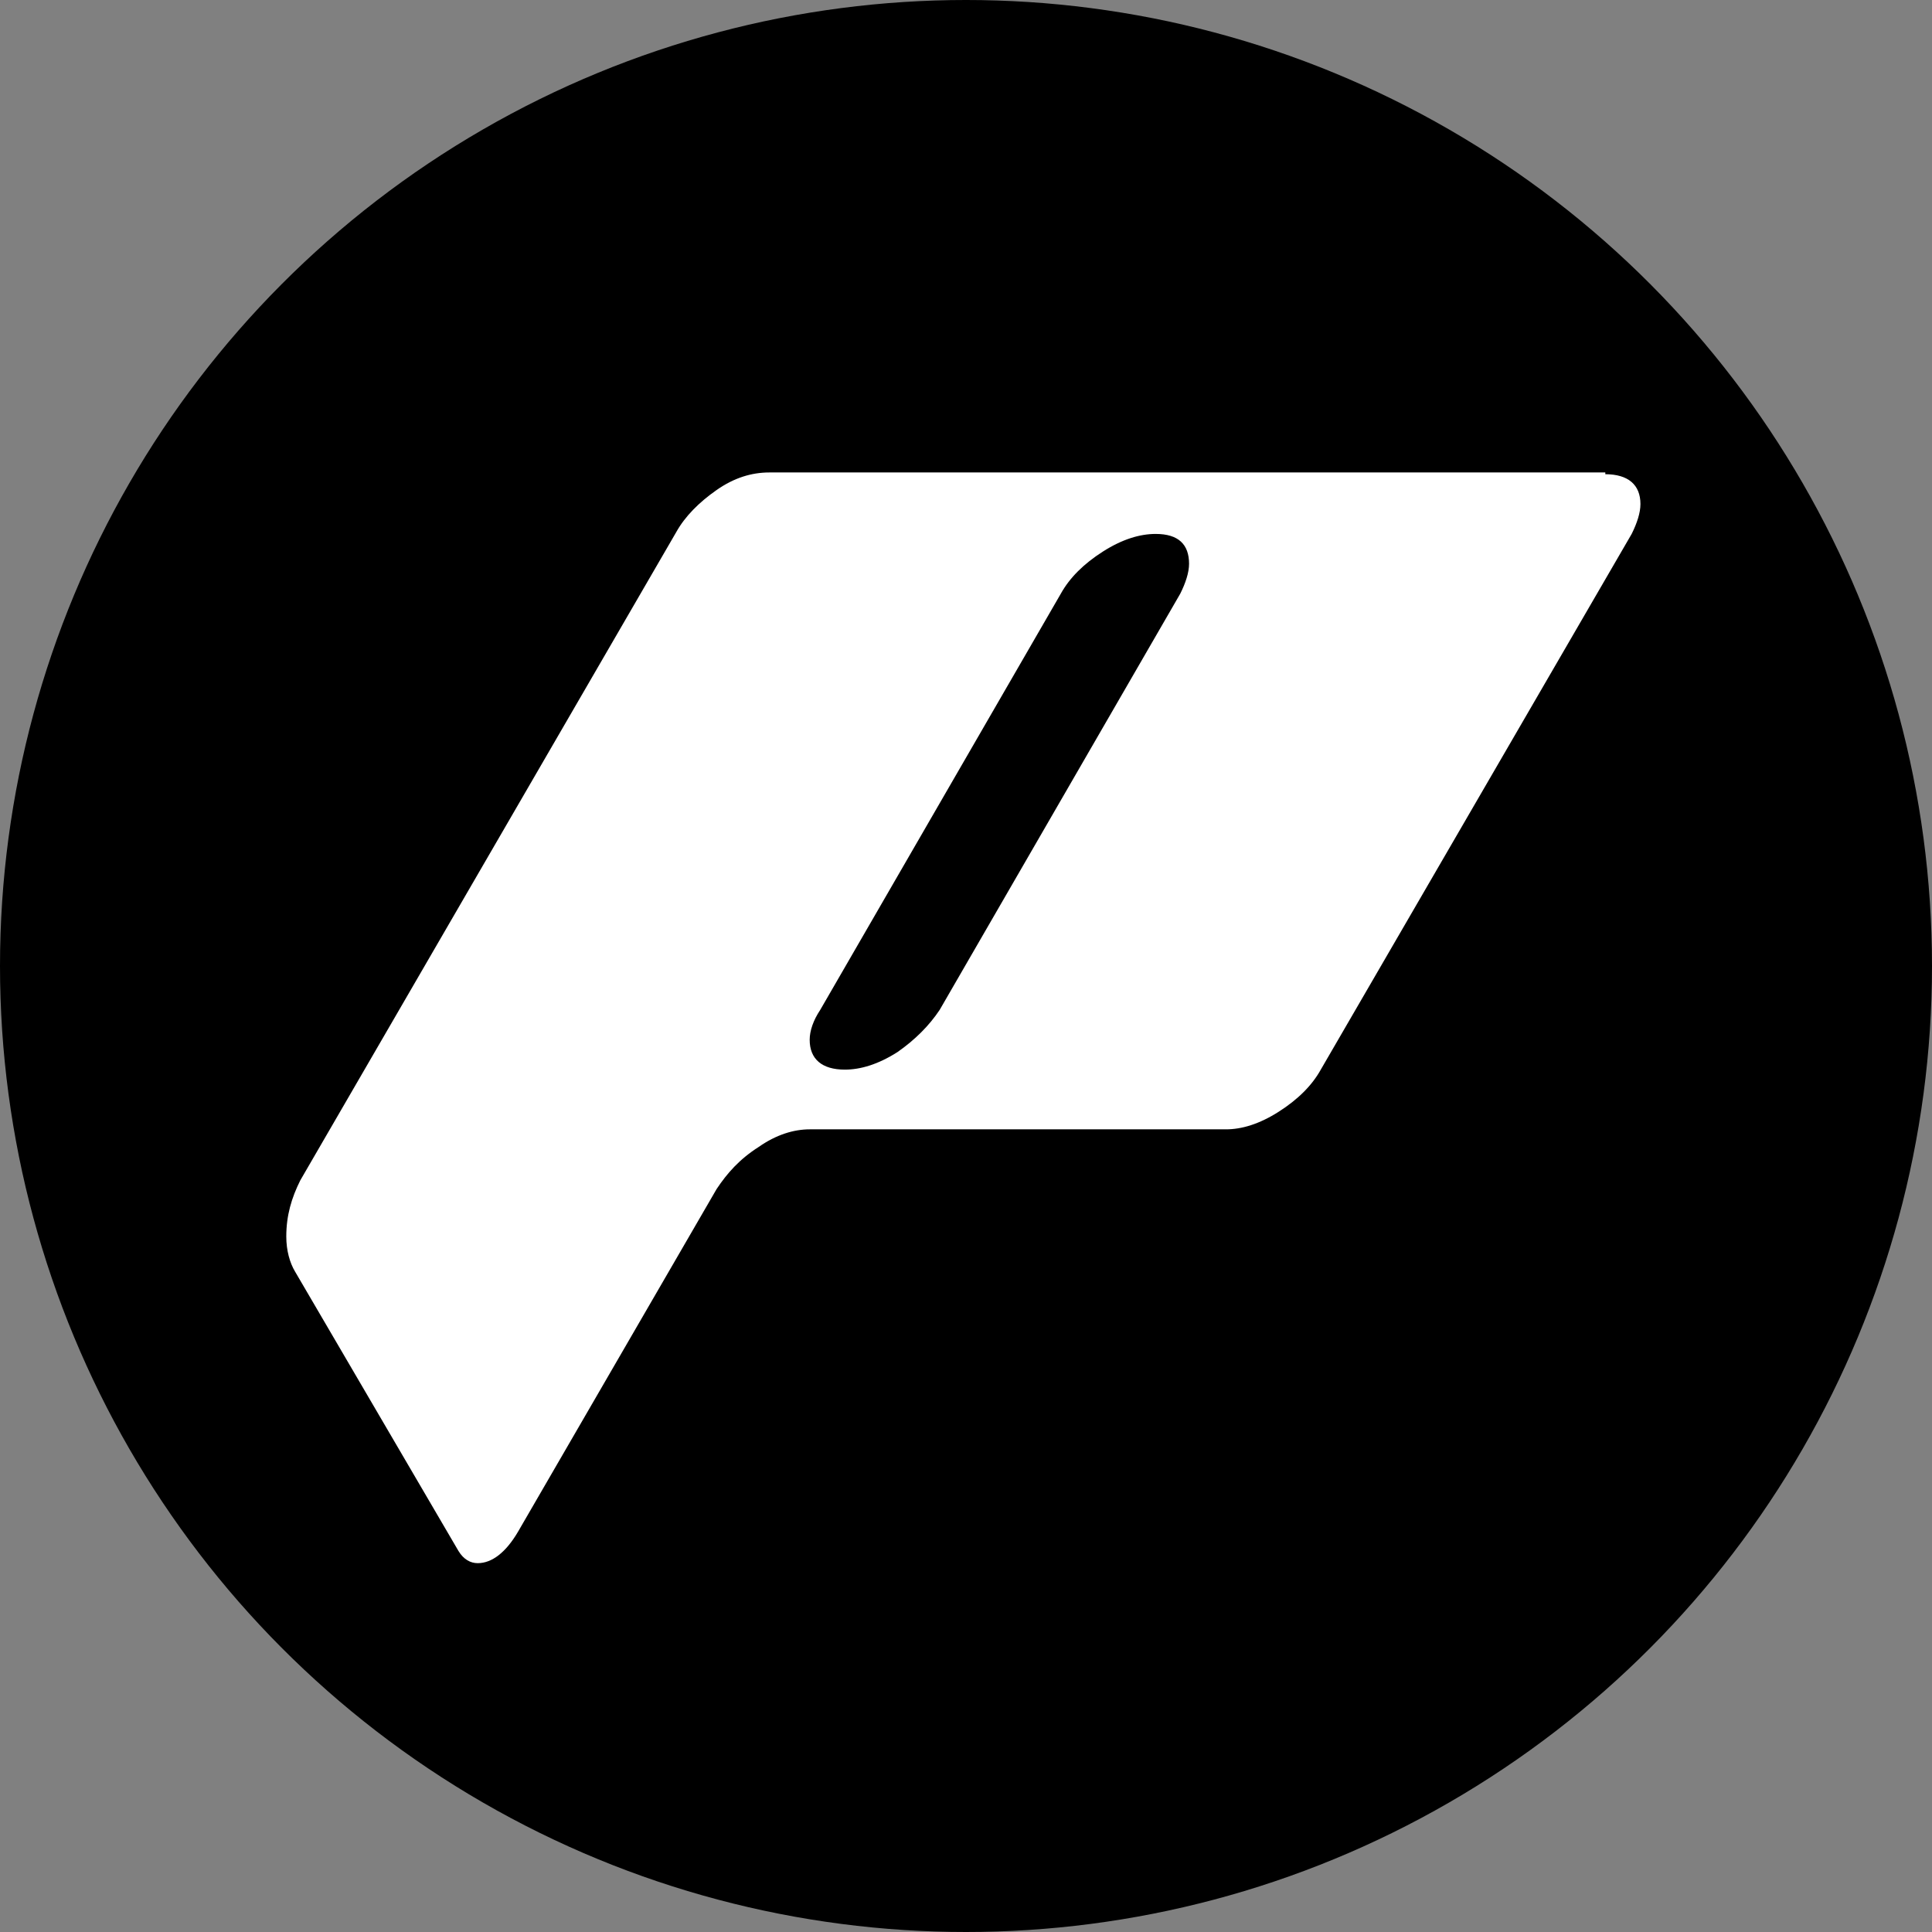
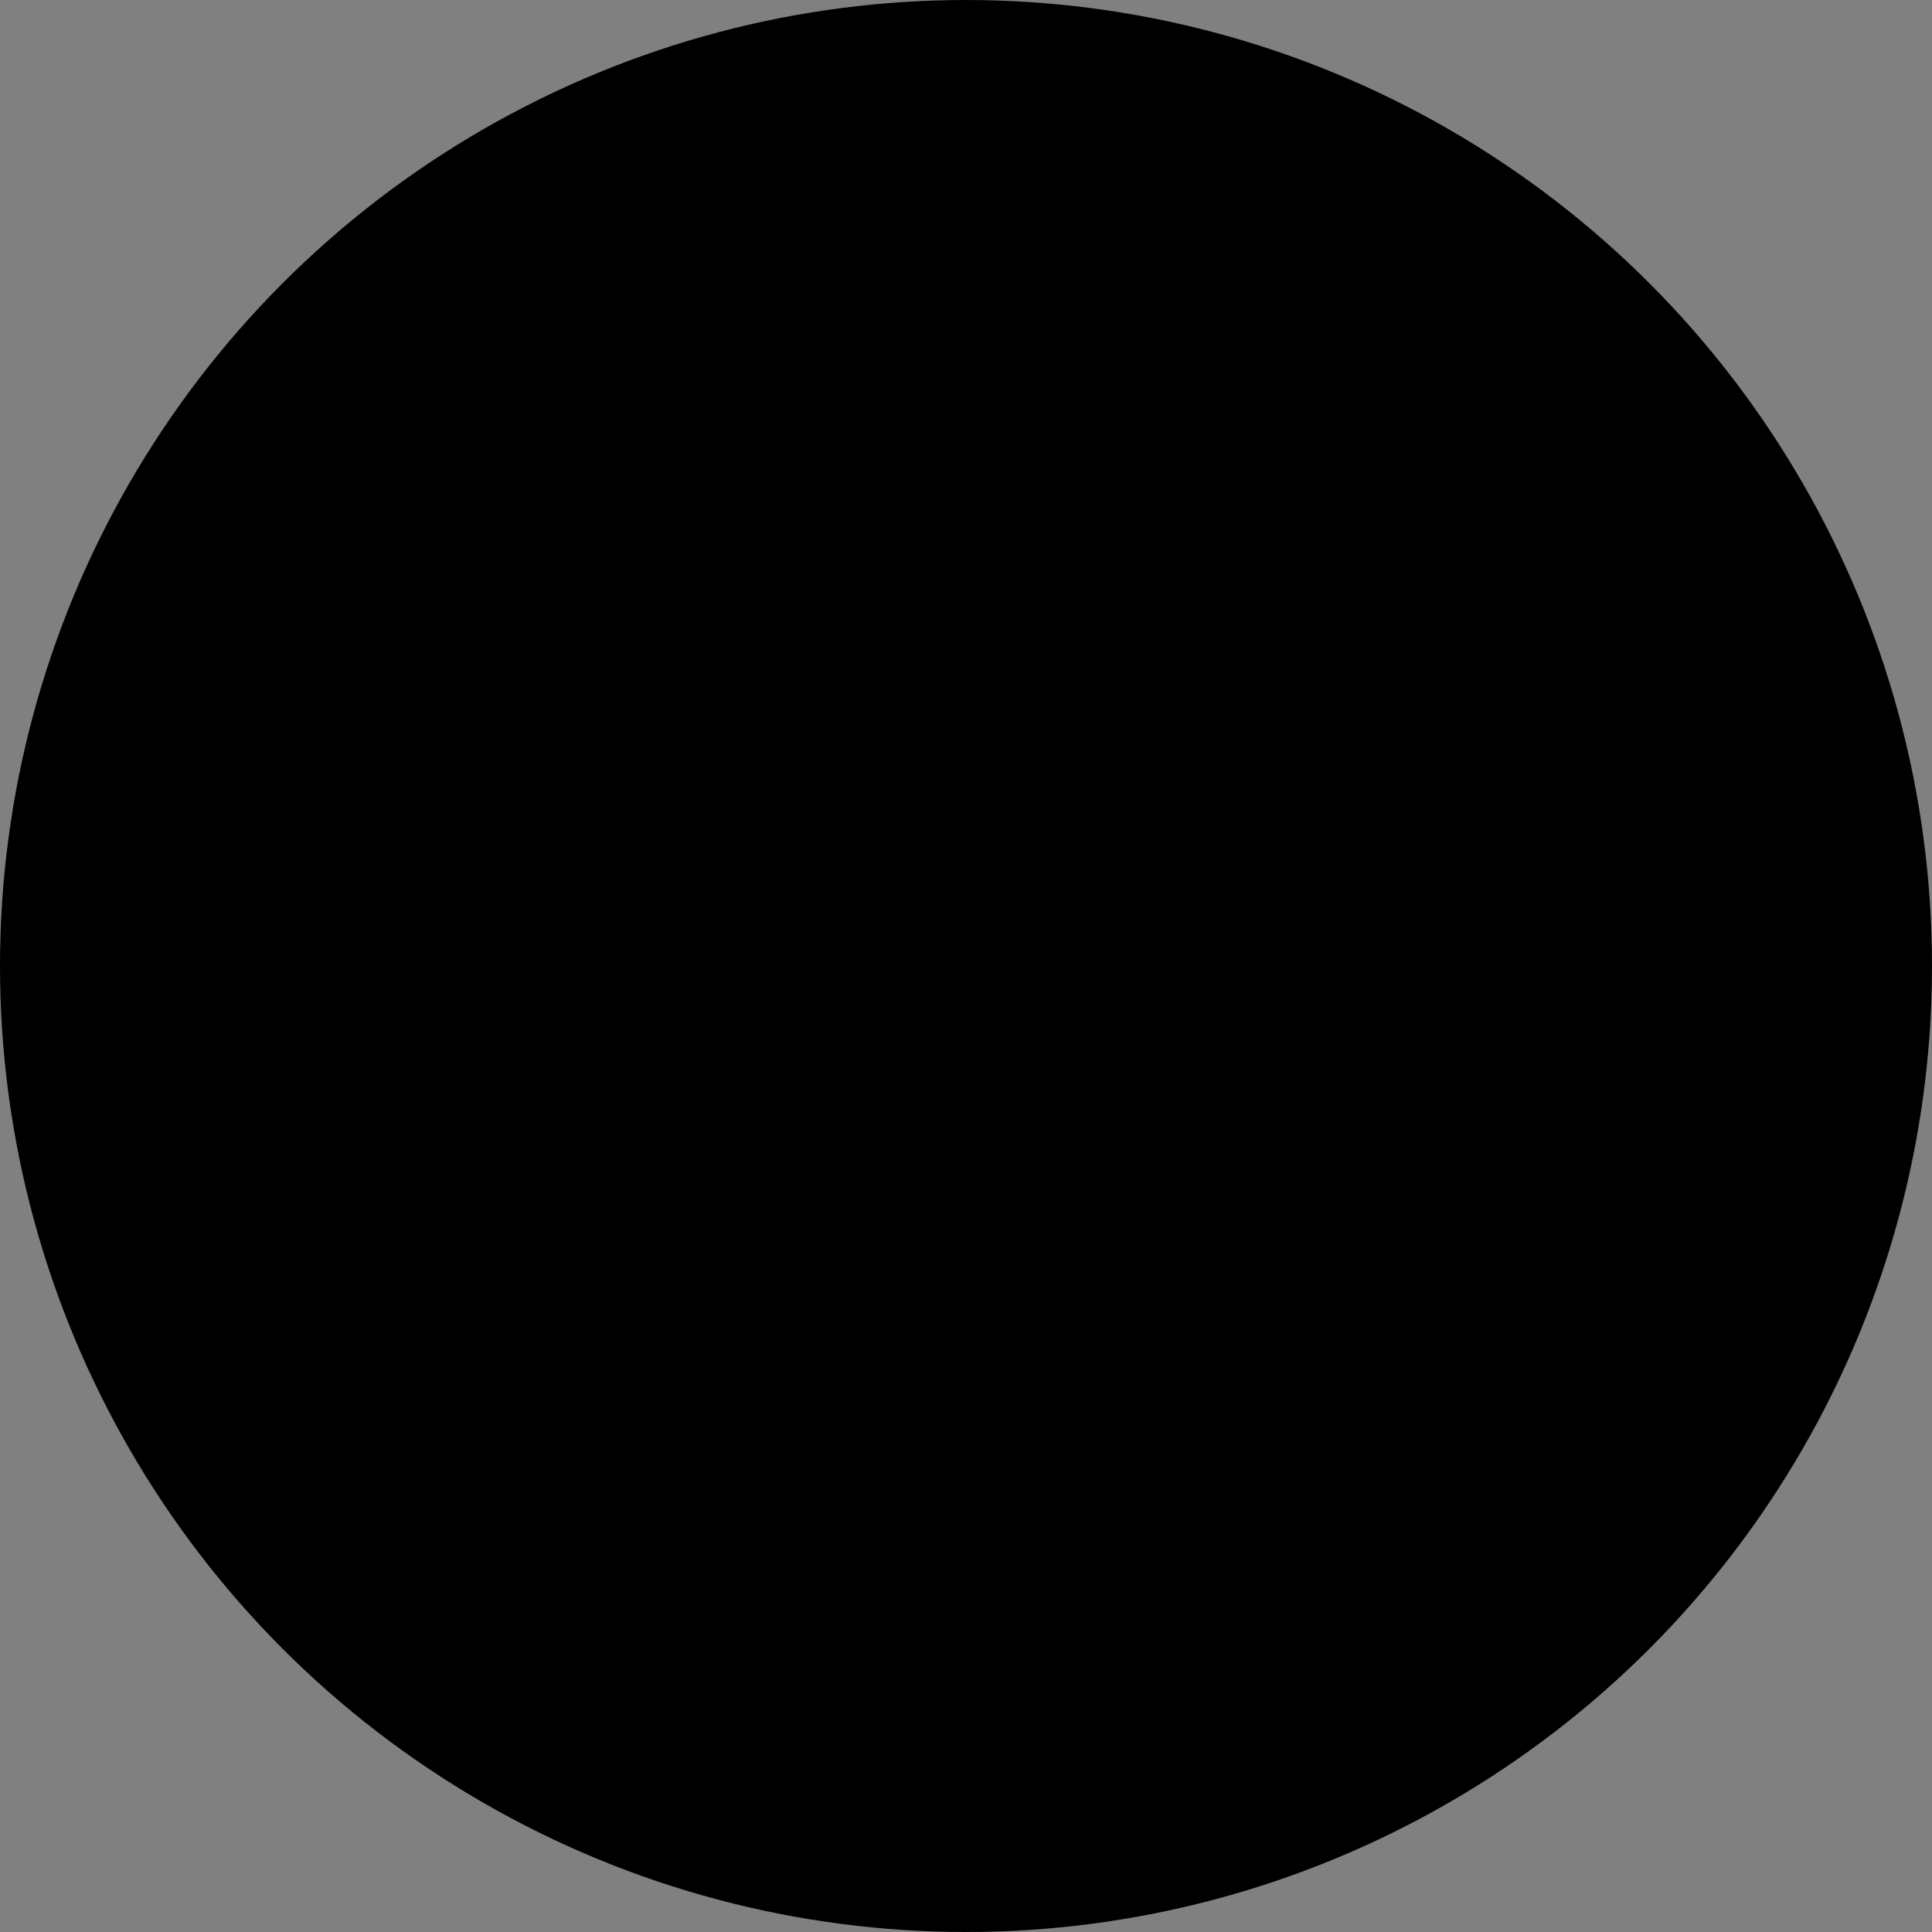
<svg xmlns="http://www.w3.org/2000/svg" version="1.1" id="Layer_1" x="0px" y="0px" viewBox="0 0 110 110" style="enable-background:new 0 0 110 110;" xml:space="preserve">
  <rect x="0" y="0" width="110" height="110" fill="#808080" stroke="none" />
  <style type="text/css">
	.st0{fill:#FFFFFF;}
</style>
  <circle cx="55" cy="55" r="55" />
-   <path class="st0" d="M91.4,27c1.3,0,2,0.6,2,1.7c0,0.5-0.2,1.1-0.5,1.7L75.2,60.9c-0.5,0.9-1.3,1.7-2.4,2.4c-1.1,0.7-2.1,1-3,1H46.1  c-0.9,0-1.9,0.3-2.9,1c-1.1,0.7-1.8,1.5-2.4,2.4L29.5,87.2c-0.7,1.2-1.5,1.8-2.3,1.8c-0.4,0-0.8-0.2-1.1-0.7l-9.3-15.9  c-0.3-0.5-0.5-1.2-0.5-2c0-1.2,0.3-2.2,0.8-3.2l21.4-36.9c0.5-0.9,1.3-1.7,2.3-2.4c1-0.7,2-1,3-1H91.4z M67.2,33.8  c0.3-0.6,0.5-1.2,0.5-1.7c0-1.1-0.6-1.7-1.9-1.7c-0.9,0-1.9,0.3-3,1c-1.1,0.7-1.9,1.5-2.4,2.4L46.7,57.5c-0.4,0.6-0.6,1.2-0.6,1.7  c0,1.1,0.7,1.7,2,1.7c0.9,0,1.9-0.3,3-1c1-0.7,1.8-1.5,2.4-2.4L67.2,33.8z" />
</svg>